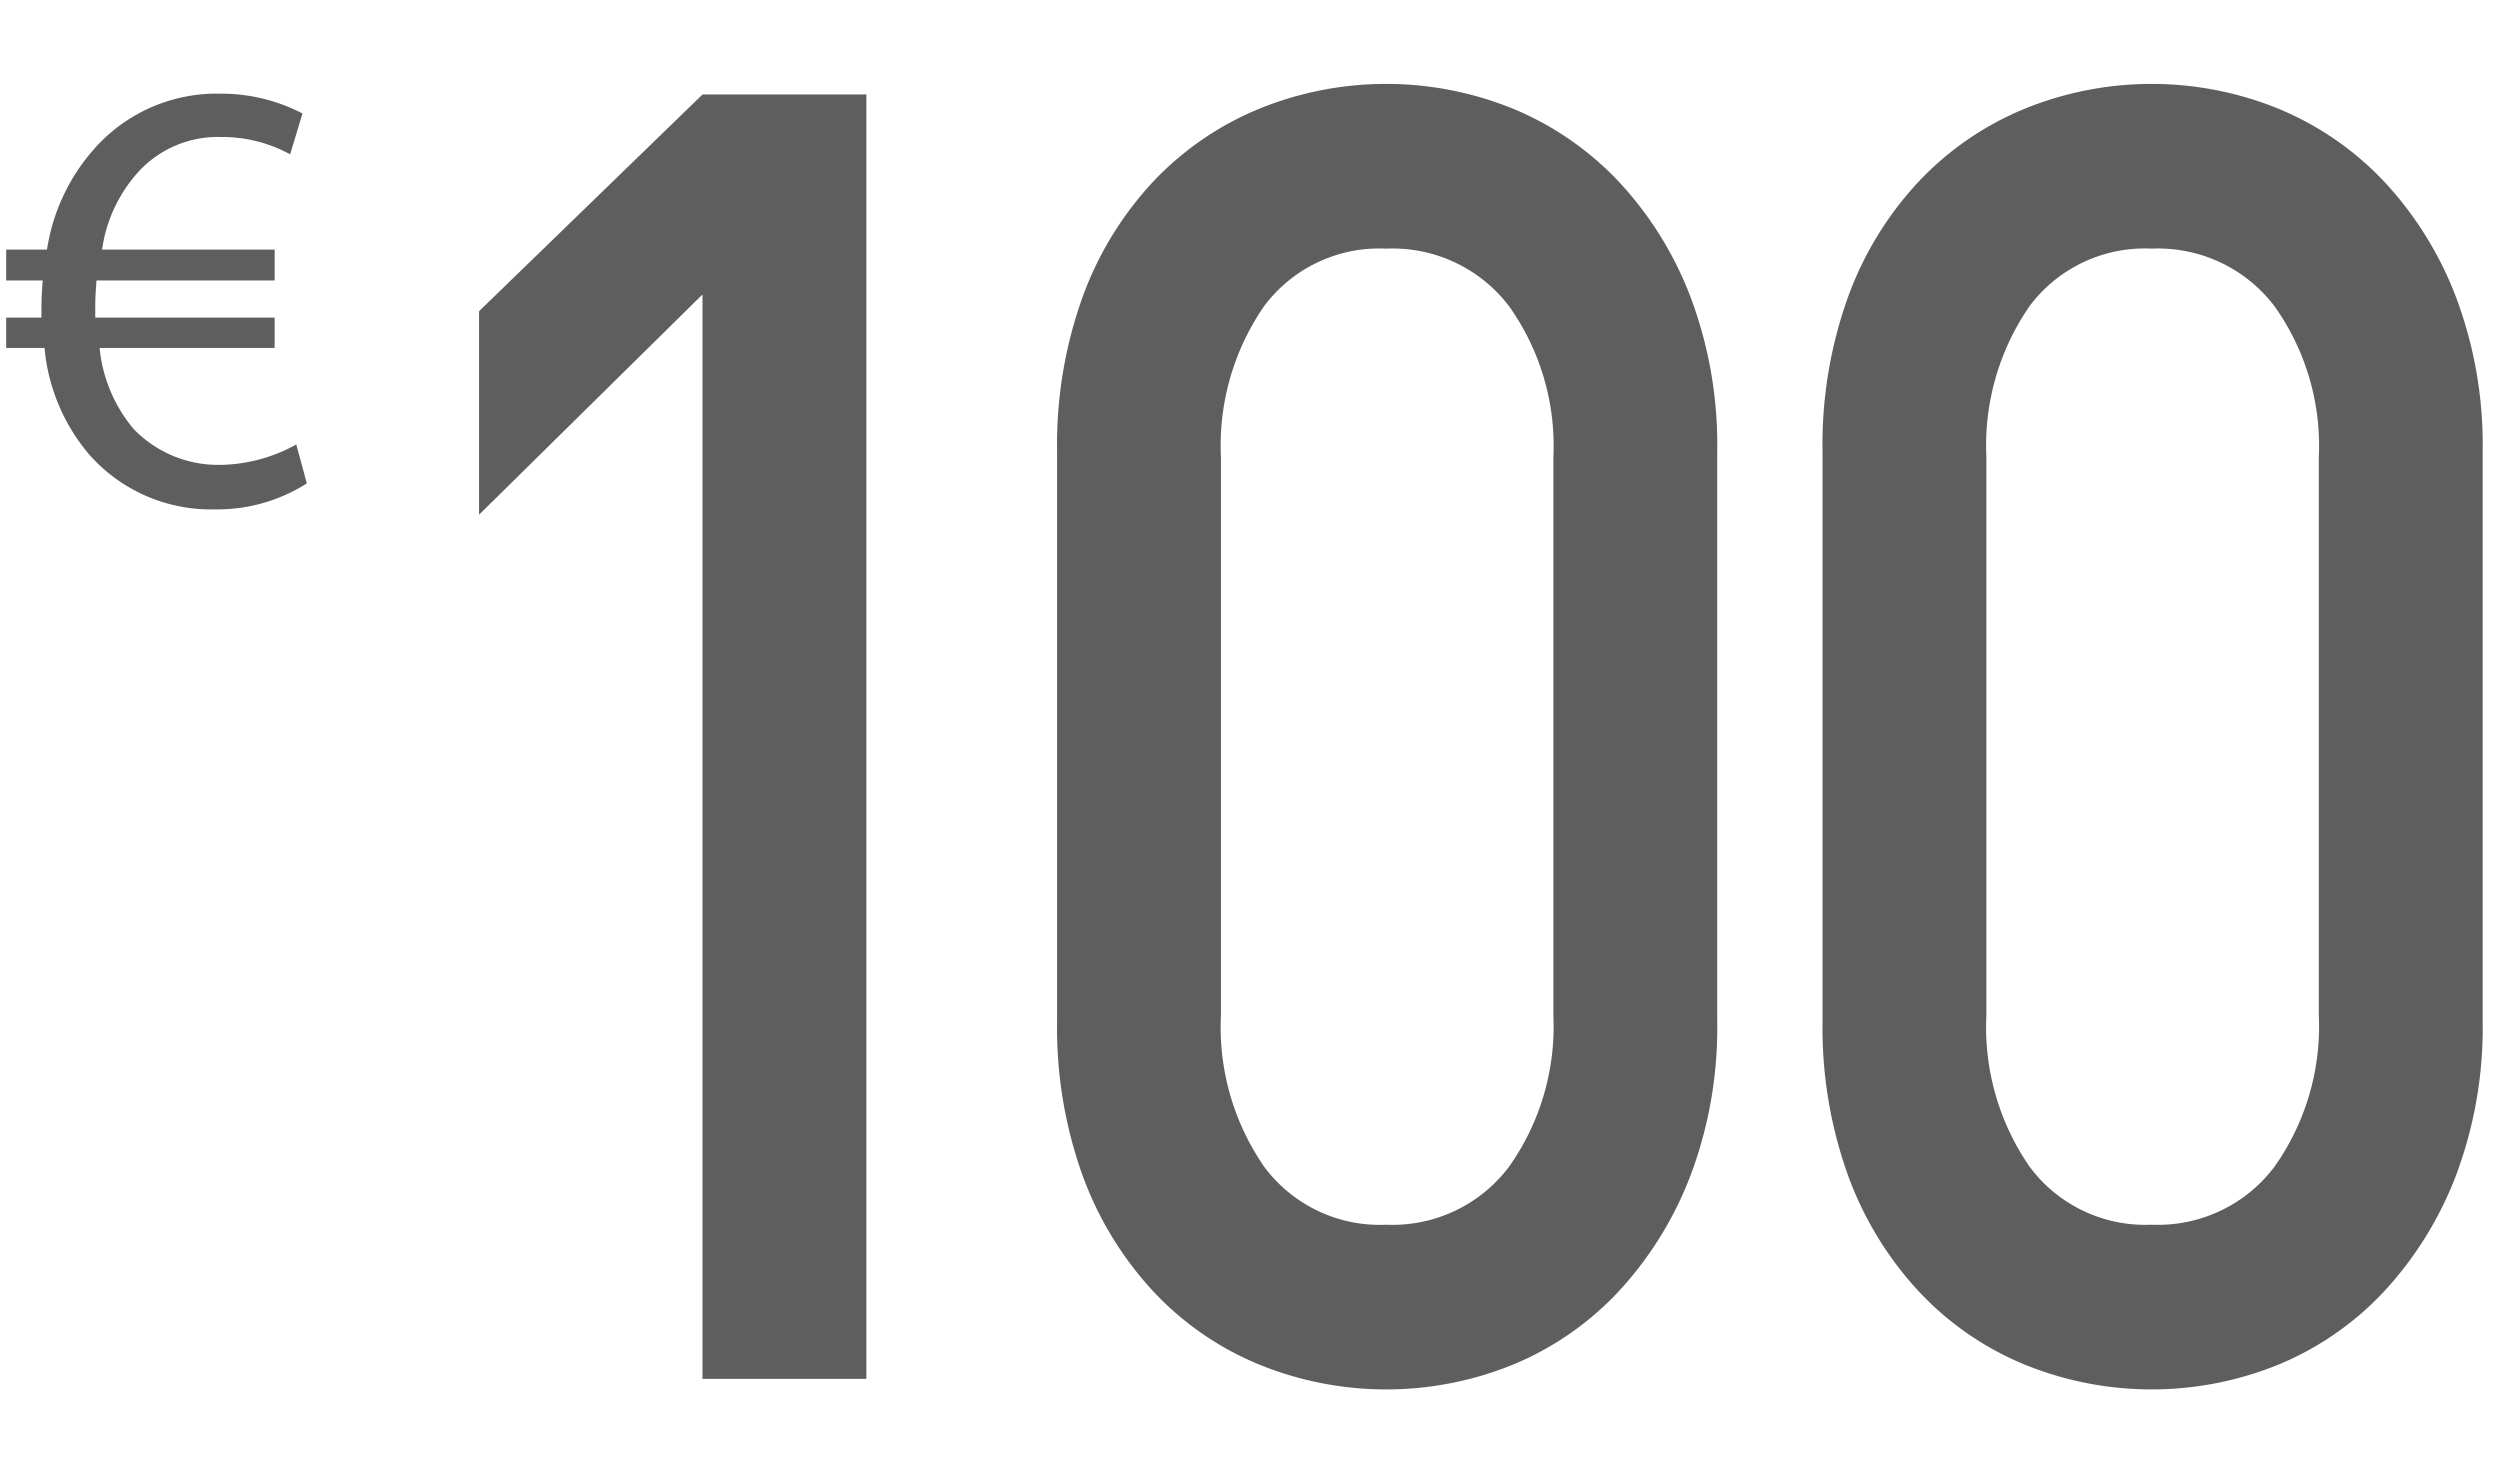
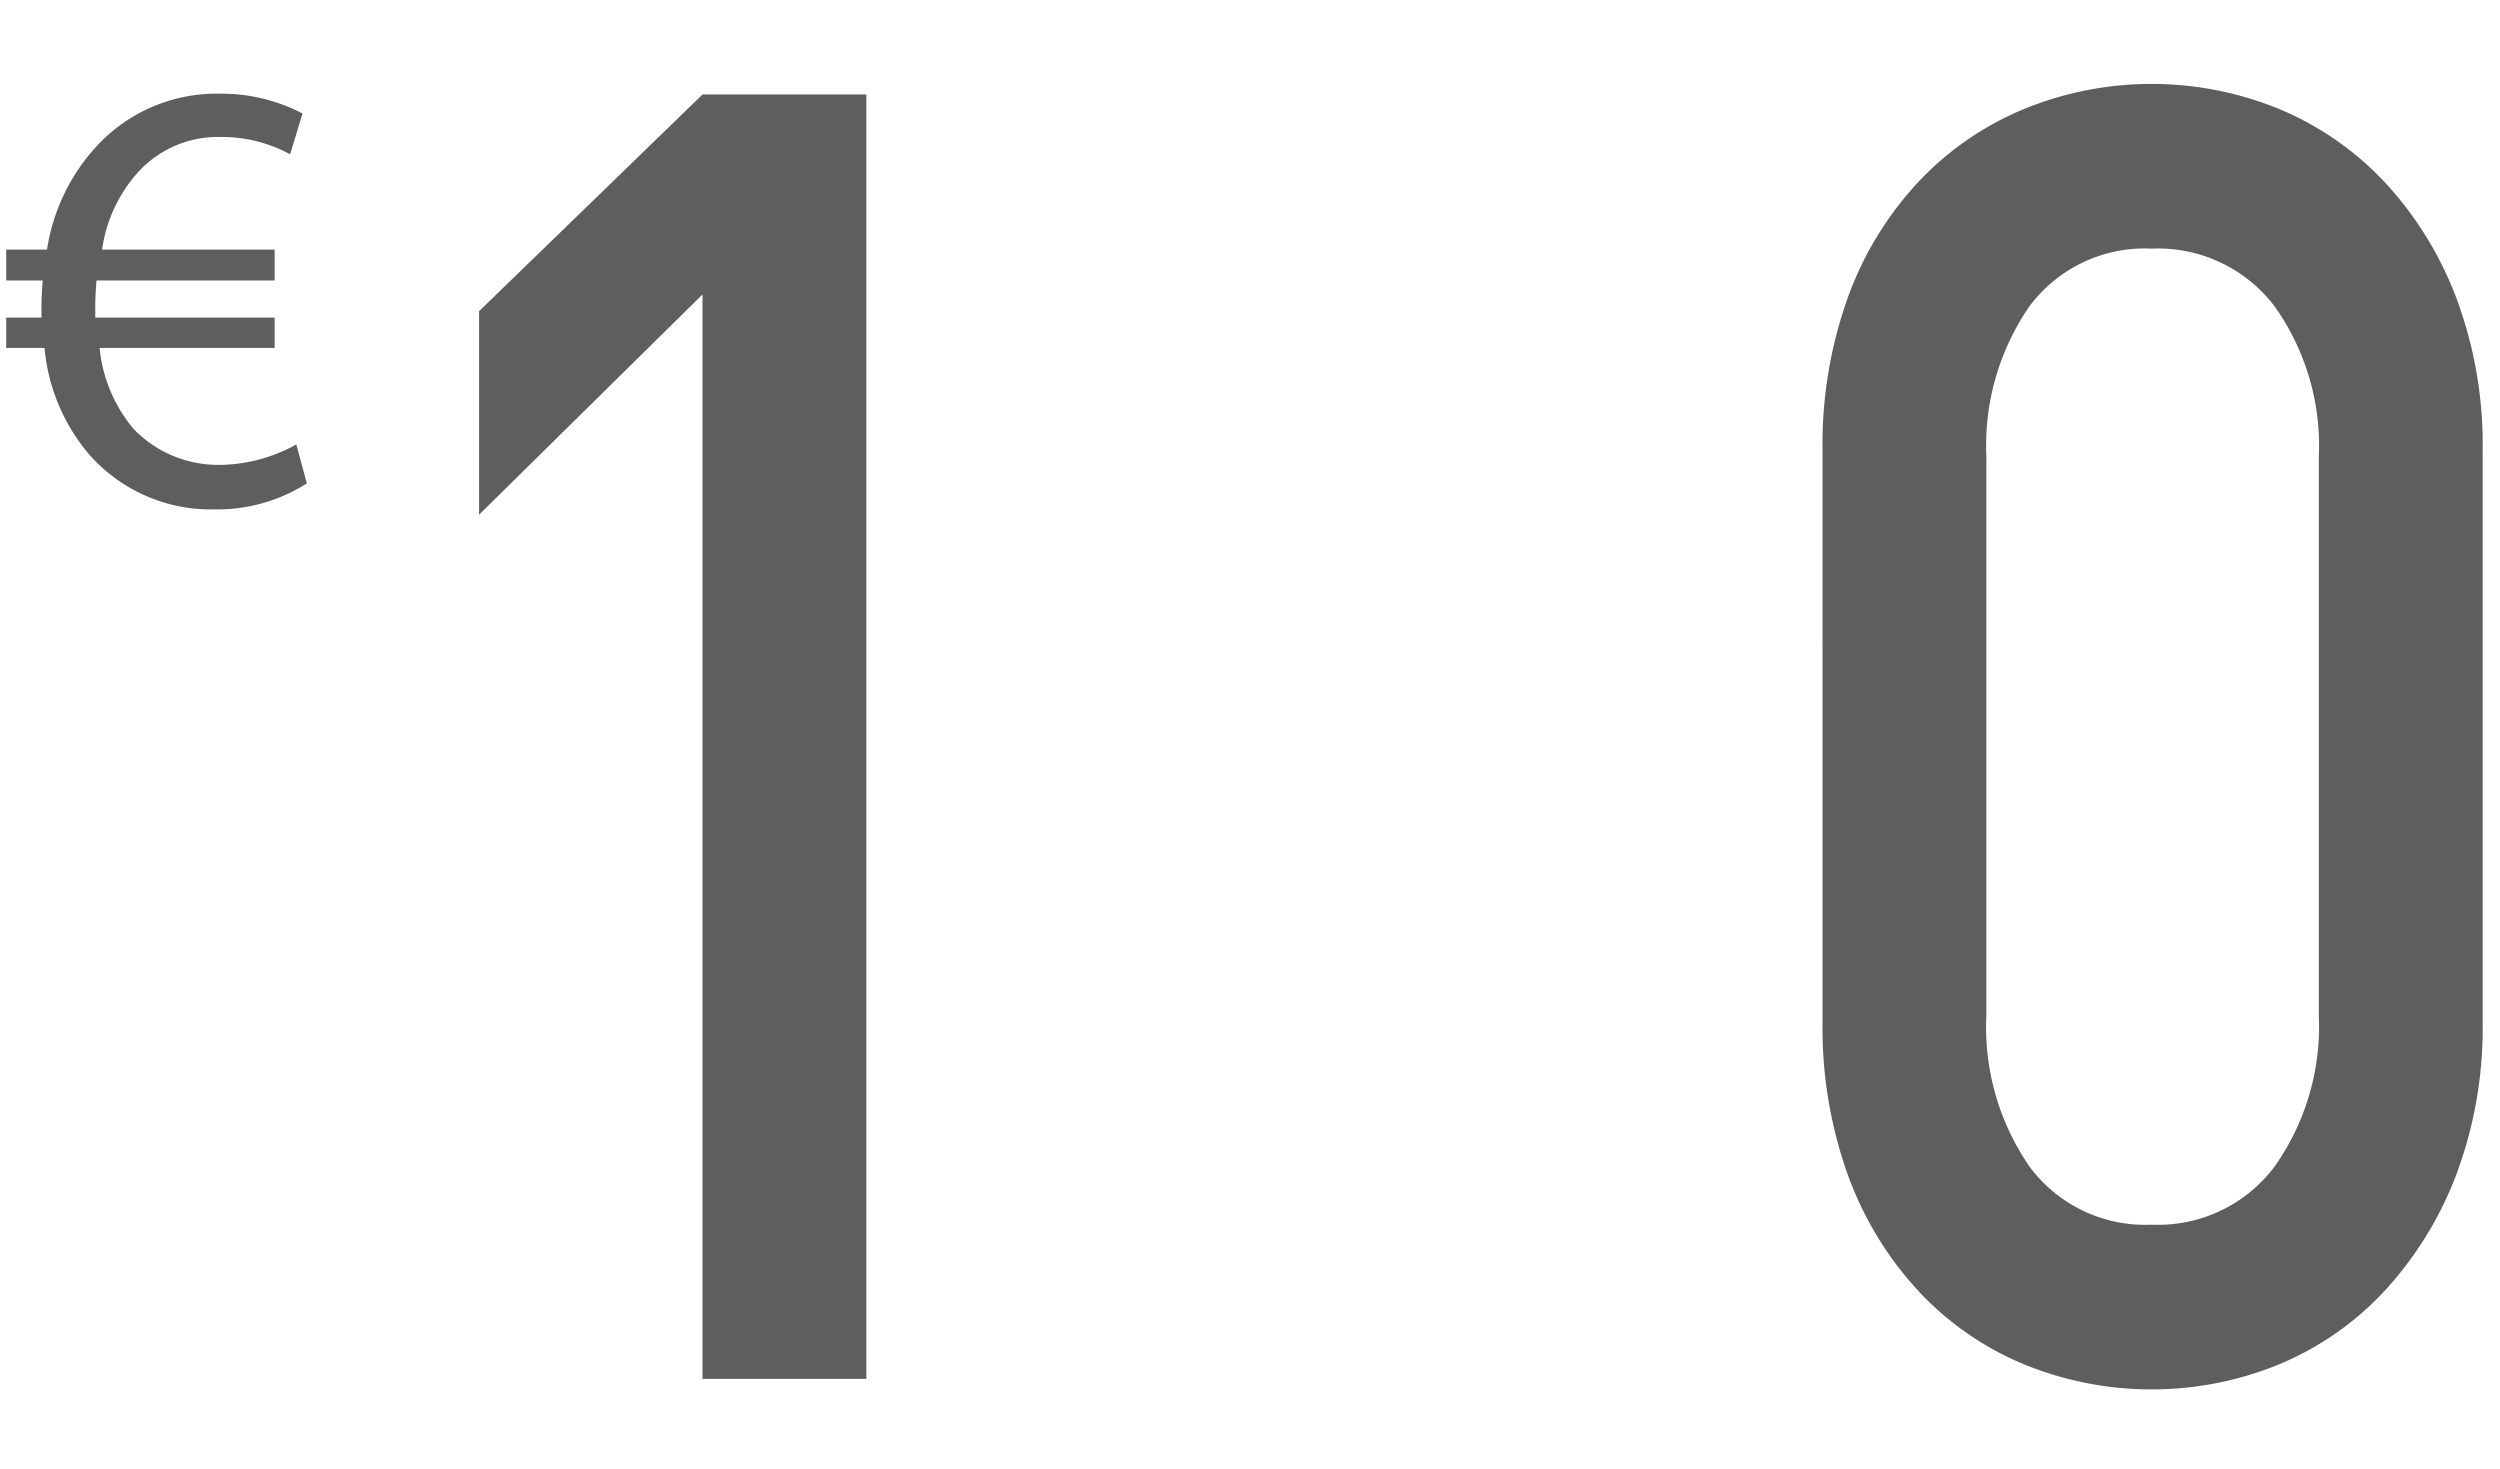
<svg xmlns="http://www.w3.org/2000/svg" id="70ea3e98-e962-4561-88fe-01ca748f1043" data-name="Ebene 1" width="97" height="57" viewBox="0 0 97 57">
  <defs>
    <style>
      .\38 d0dbf2c-e2f4-42ac-9660-2c980fa2444c {
        fill: #5e5e5e;
      }
    </style>
  </defs>
  <title>gebuehr_10</title>
  <g>
    <path class="8d0dbf2c-e2f4-42ac-9660-2c980fa2444c" d="M18.588,12.074,27.257,3.666h6.358V53.5H27.257V11.425l-8.669,8.545Z" />
-     <path class="8d0dbf2c-e2f4-42ac-9660-2c980fa2444c" d="M41.015,17.509a16.925,16.925,0,0,1,.988-5.981A13.118,13.118,0,0,1,44.741,7.05,11.838,11.838,0,0,1,48.833,4.23a13.068,13.068,0,0,1,9.902,0A11.893,11.893,0,0,1,62.811,7.05a13.716,13.716,0,0,1,2.783,4.478,16.256,16.256,0,0,1,1.034,5.981V39.623a16.251,16.251,0,0,1-1.034,5.981,13.919,13.919,0,0,1-2.783,4.495,11.765,11.765,0,0,1-4.076,2.836,13.062,13.062,0,0,1-9.902,0,11.712,11.712,0,0,1-4.092-2.836,13.307,13.307,0,0,1-2.738-4.495,16.92,16.92,0,0,1-.988-5.981Zm8.046,27.775A5.585,5.585,0,0,0,53.791,47.519a5.654,5.654,0,0,0,4.761-2.252,9.411,9.411,0,0,0,1.719-5.868V17.733a9.339,9.339,0,0,0-1.719-5.851A5.672,5.672,0,0,0,53.791,9.647a5.578,5.578,0,0,0-4.746,2.235,9.518,9.518,0,0,0-1.673,5.851v21.665A9.517,9.517,0,0,0,49.061,45.284Z" />
    <path class="8d0dbf2c-e2f4-42ac-9660-2c980fa2444c" d="M70.714,17.509a16.925,16.925,0,0,1,.988-5.981A13.119,13.119,0,0,1,74.44,7.05,11.839,11.839,0,0,1,78.531,4.23a13.07,13.07,0,0,1,9.902,0A11.893,11.893,0,0,1,92.51,7.05a13.716,13.716,0,0,1,2.783,4.478,16.256,16.256,0,0,1,1.034,5.981V39.623A16.251,16.251,0,0,1,95.293,45.604a13.919,13.919,0,0,1-2.783,4.495,11.765,11.765,0,0,1-4.076,2.836,13.064,13.064,0,0,1-9.902,0,11.713,11.713,0,0,1-4.091-2.836,13.308,13.308,0,0,1-2.738-4.495,16.92,16.92,0,0,1-.988-5.981Zm8.046,27.775a5.585,5.585,0,0,0,4.73,2.234,5.654,5.654,0,0,0,4.761-2.252,9.411,9.411,0,0,0,1.719-5.868V17.733A9.339,9.339,0,0,0,88.251,11.882a5.672,5.672,0,0,0-4.761-2.235,5.578,5.578,0,0,0-4.746,2.235,9.518,9.518,0,0,0-1.673,5.851v21.665A9.514,9.514,0,0,0,78.76,45.284Z" />
  </g>
  <path class="8d0dbf2c-e2f4-42ac-9660-2c980fa2444c" d="M11.905,18.756a6.476,6.476,0,0,1-3.577,1.008,6.291,6.291,0,0,1-4.873-2.136A7.403,7.403,0,0,1,1.728,13.499H.24V12.323H1.608v-.36c0-.384.024-.743.048-1.08H.24V9.684h1.584A7.603,7.603,0,0,1,3.792,5.627,6.327,6.327,0,0,1,8.545,3.635a6.807,6.807,0,0,1,3.192.768l-.48,1.584a5.528,5.528,0,0,0-2.688-.672A4.181,4.181,0,0,0,5.4,6.635,5.67,5.67,0,0,0,3.96,9.684h6.696v1.199H3.744c-.024.312-.048.673-.048,1.009v.432h6.96V13.499H3.864a5.769,5.769,0,0,0,1.32,3.145,4.562,4.562,0,0,0,3.384,1.393,6.229,6.229,0,0,0,2.928-.792Z" />
</svg>